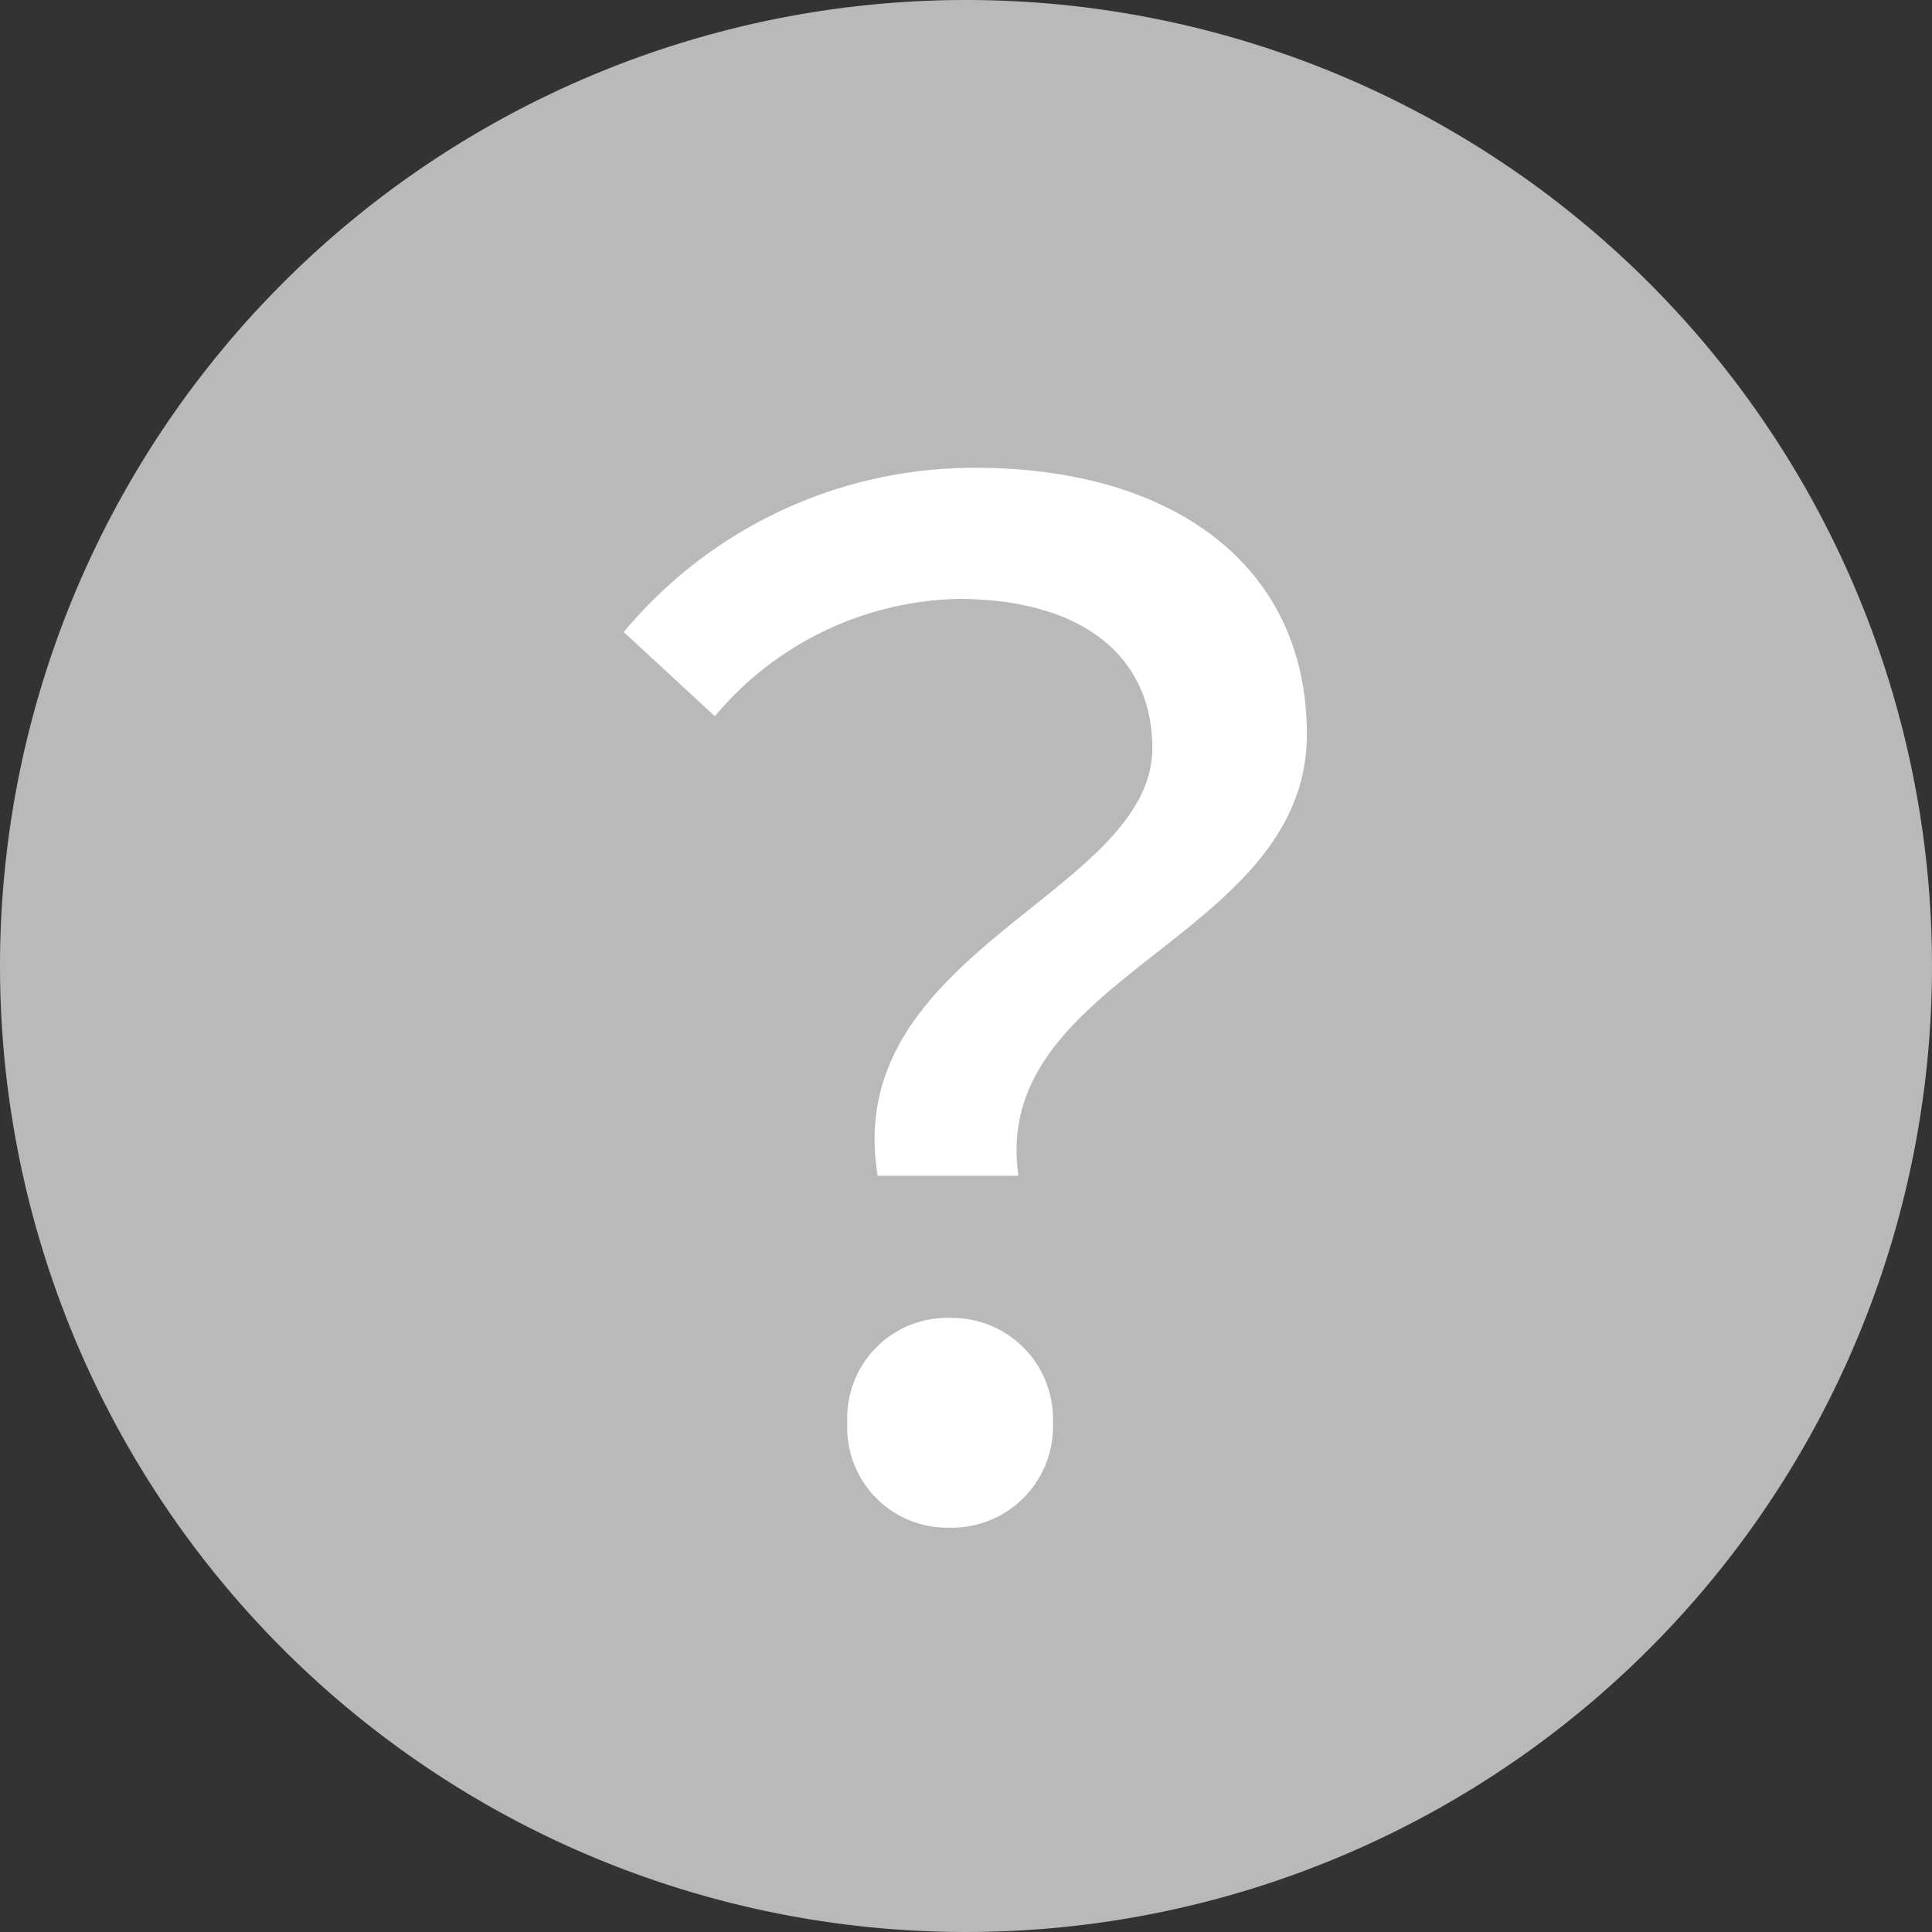
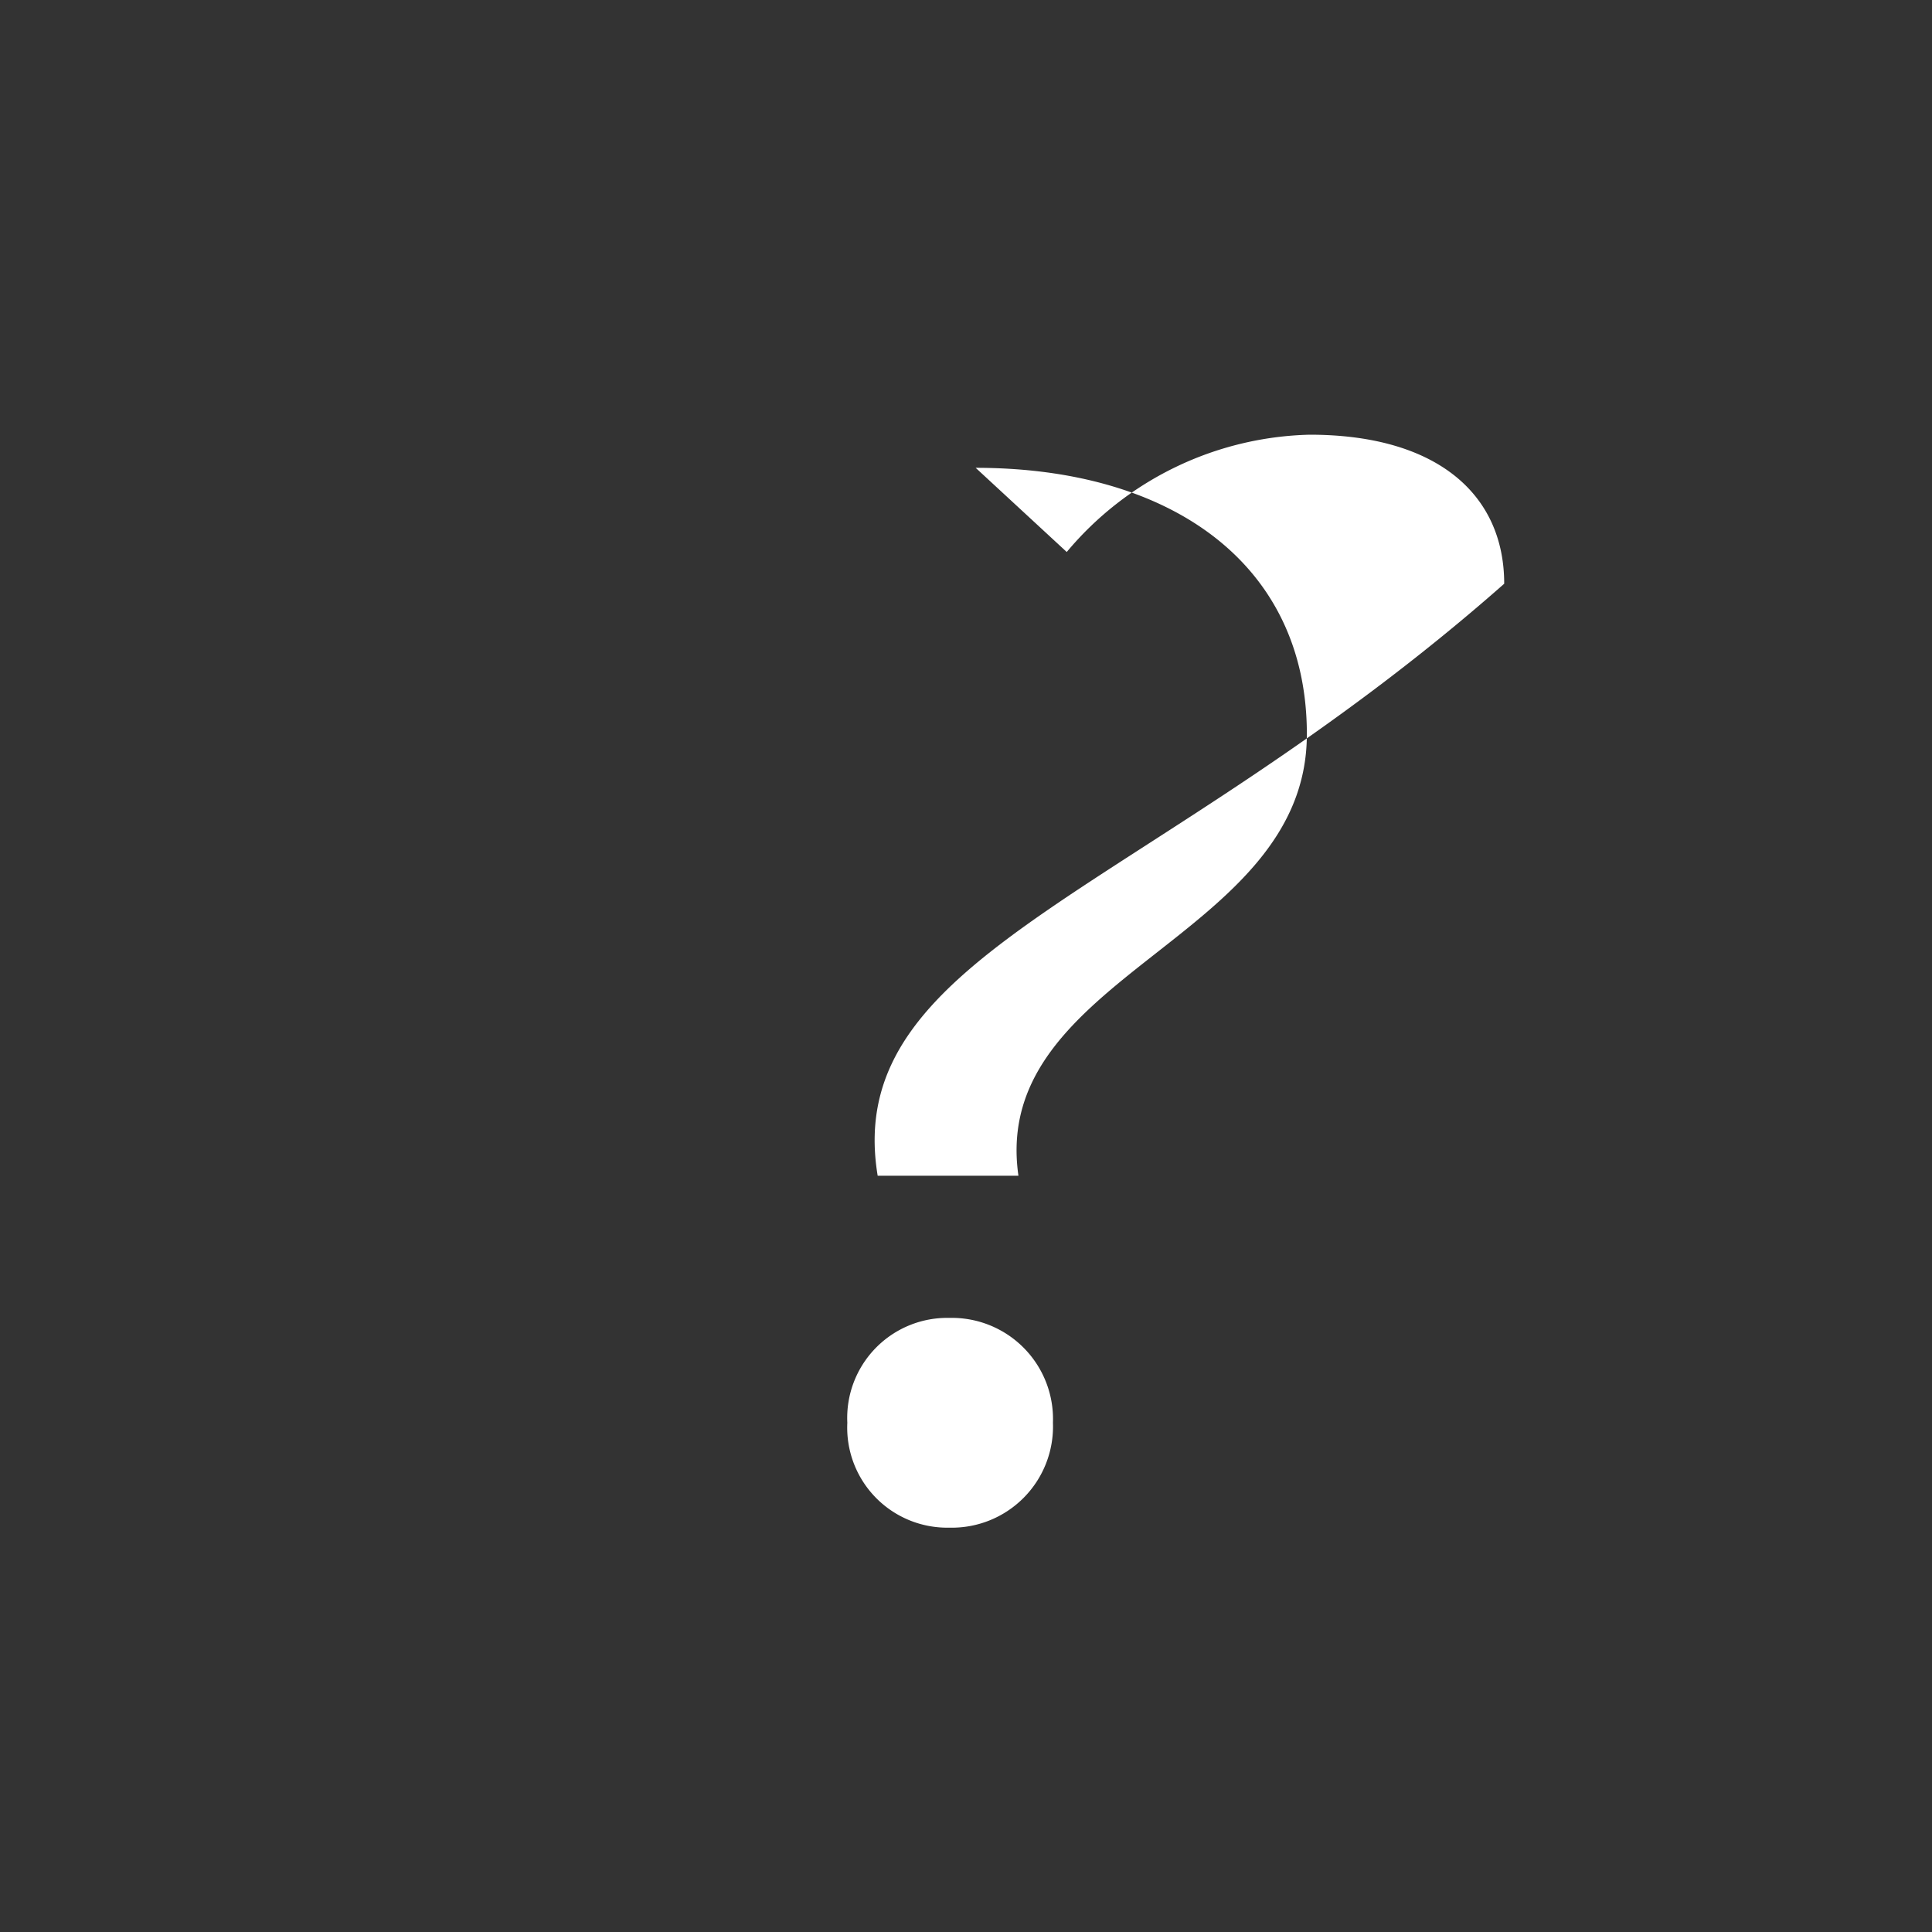
<svg xmlns="http://www.w3.org/2000/svg" width="14" height="14" viewBox="0 0 14 14">
  <rect x="0" y="0" width="14" height="14" fill="#333333" stroke="none" />
  <g id="グループ_4213" data-name="グループ 4213" transform="translate(5984 2378)">
-     <path id="パス_779" data-name="パス 779" d="M7,0A7,7,0,1,1,0,7,7,7,0,0,1,7,0Z" transform="translate(-5984 -2378)" fill="#b9b9b9" />
-     <path id="パス_780" data-name="パス 780" d="M4.36-2.48H5.38c-.21-1.46,2.09-1.71,2.09-3.2,0-1.23-.98-1.93-2.4-1.93A3.3,3.3,0,0,0,2.52-6.42l.66.61a2.368,2.368,0,0,1,1.76-.85c.92,0,1.41.43,1.41,1.08C6.35-4.52,4.09-4.11,4.36-2.48ZM4.88.07a.733.733,0,0,0,.75-.76.733.733,0,0,0-.75-.76.725.725,0,0,0-.74.76A.725.725,0,0,0,4.88.07Z" transform="translate(-5982 -2367)" fill="#fff" />
+     <path id="パス_780" data-name="パス 780" d="M4.36-2.48H5.38c-.21-1.46,2.09-1.71,2.09-3.2,0-1.23-.98-1.93-2.4-1.93l.66.61a2.368,2.368,0,0,1,1.76-.85c.92,0,1.41.43,1.41,1.08C6.35-4.52,4.09-4.11,4.36-2.48ZM4.88.07a.733.733,0,0,0,.75-.76.733.733,0,0,0-.75-.76.725.725,0,0,0-.74.76A.725.725,0,0,0,4.88.07Z" transform="translate(-5982 -2367)" fill="#fff" />
  </g>
</svg>